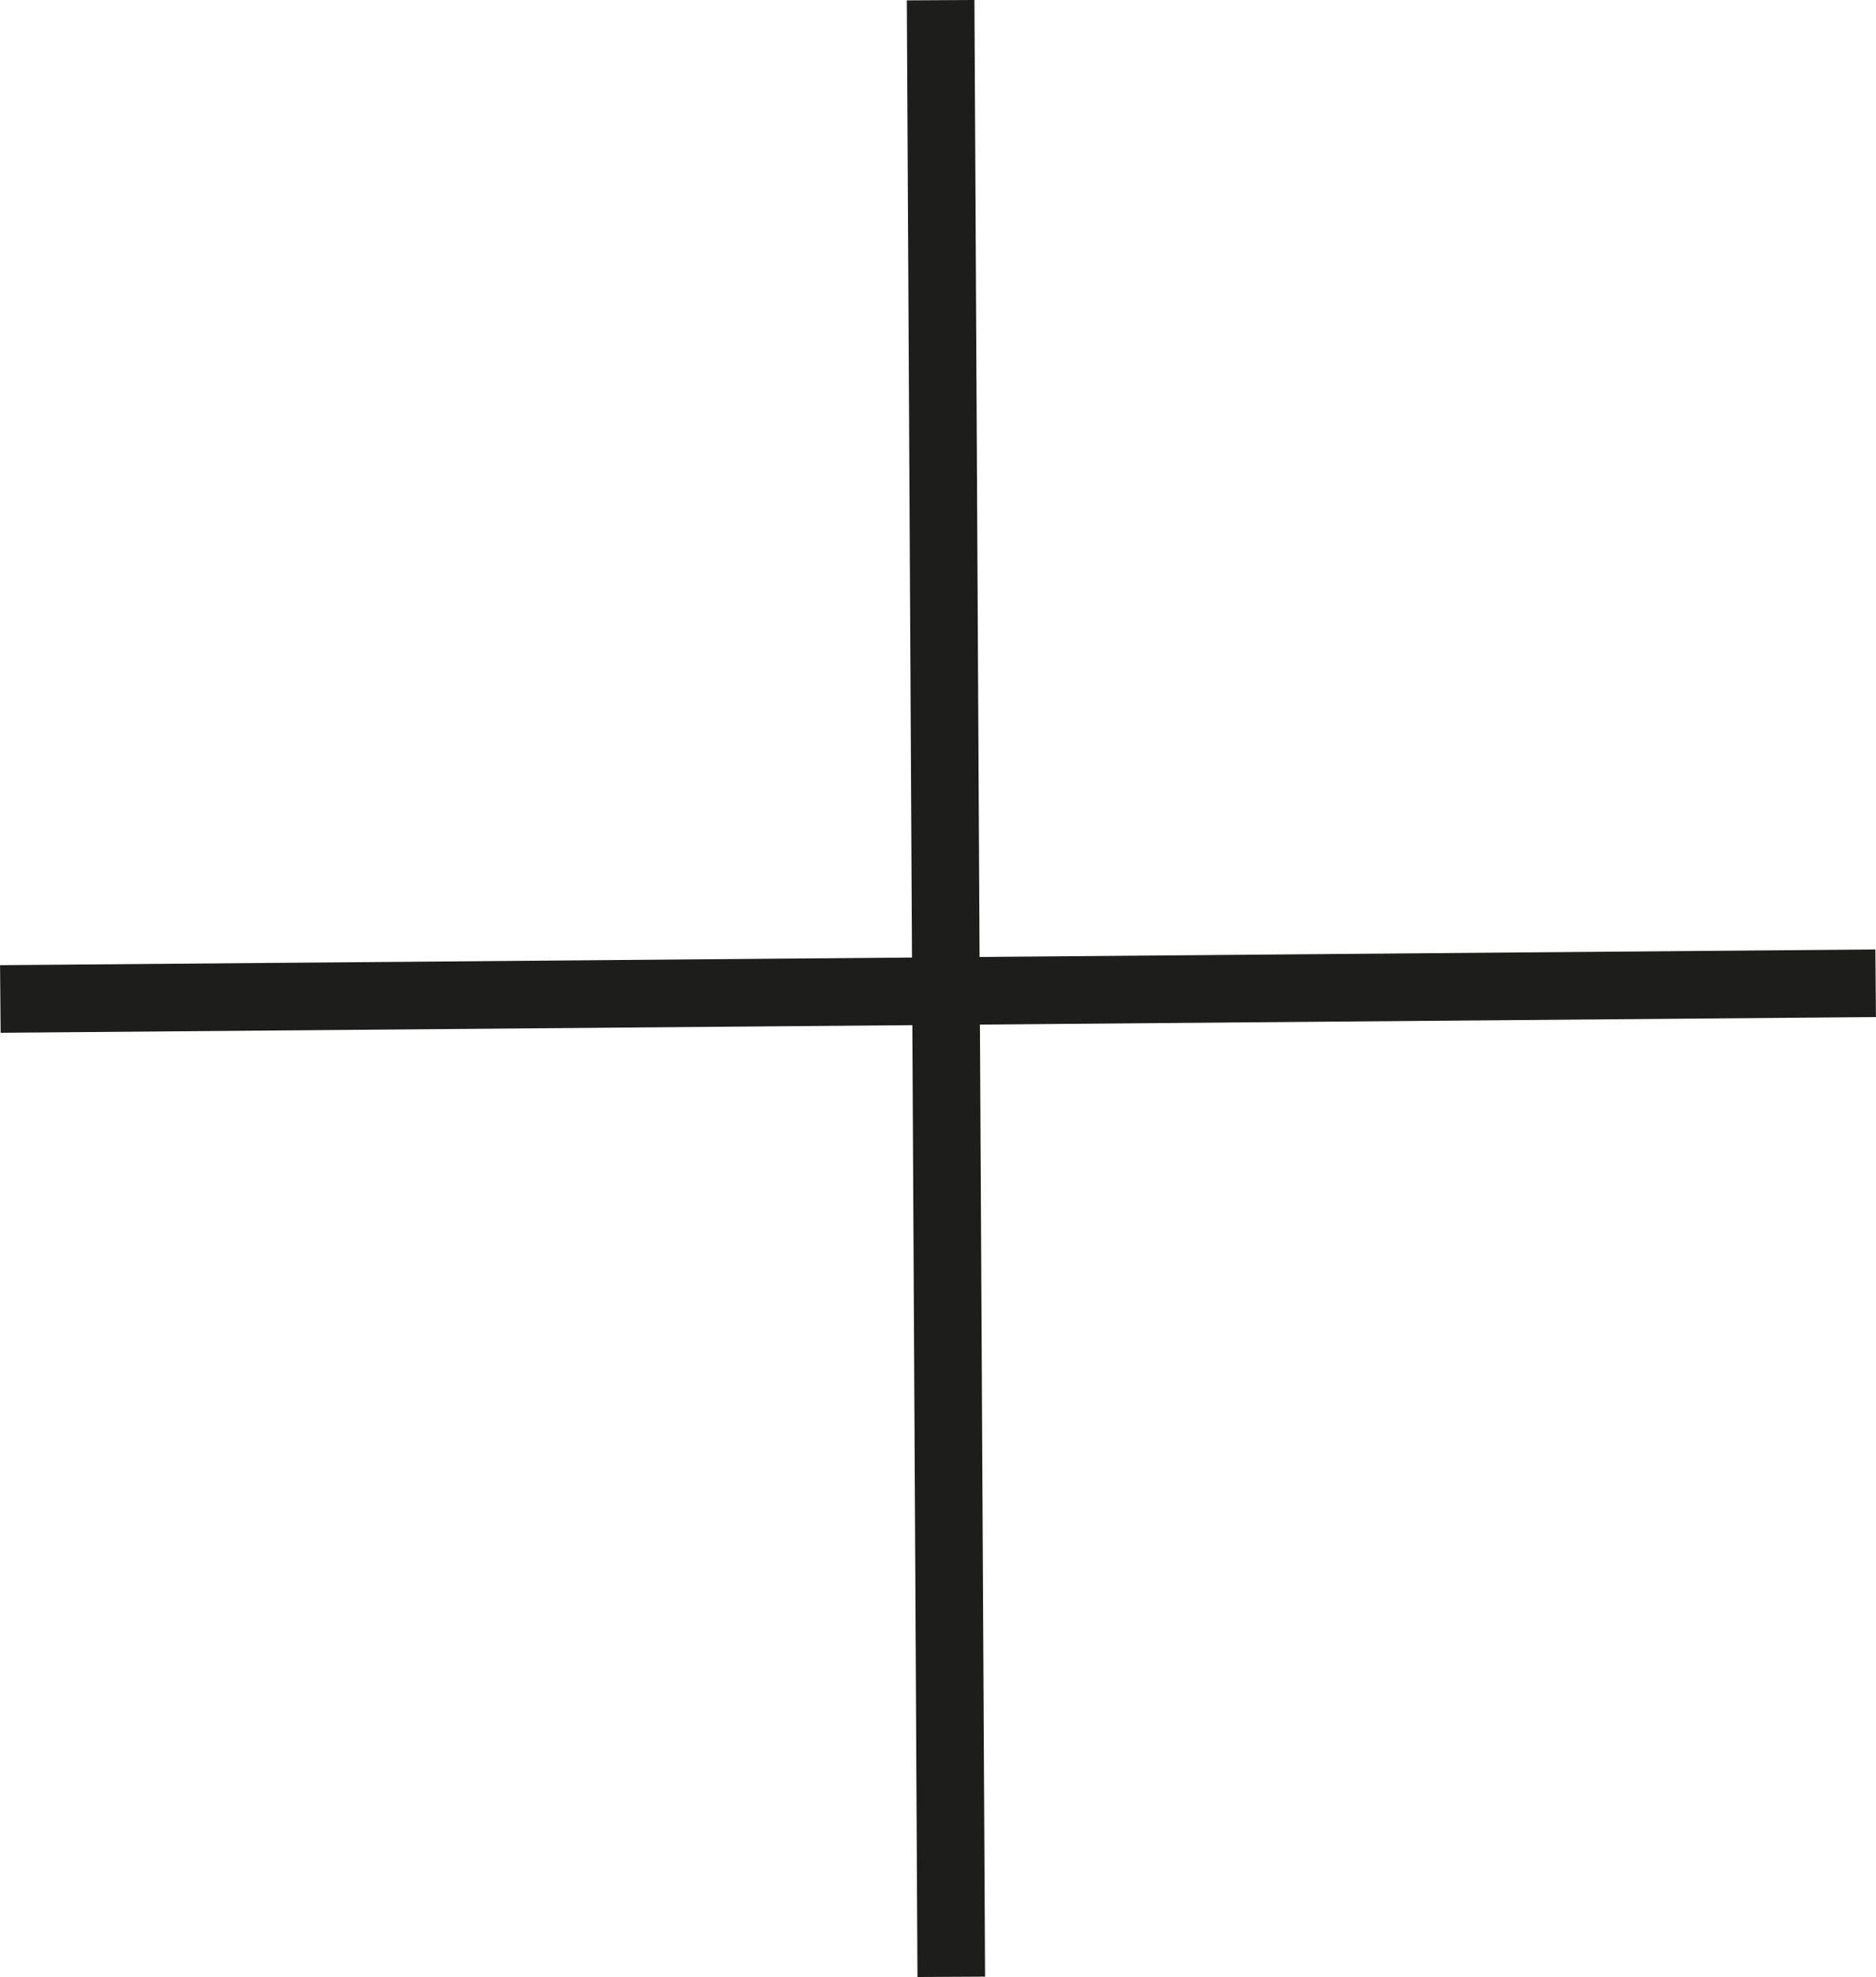
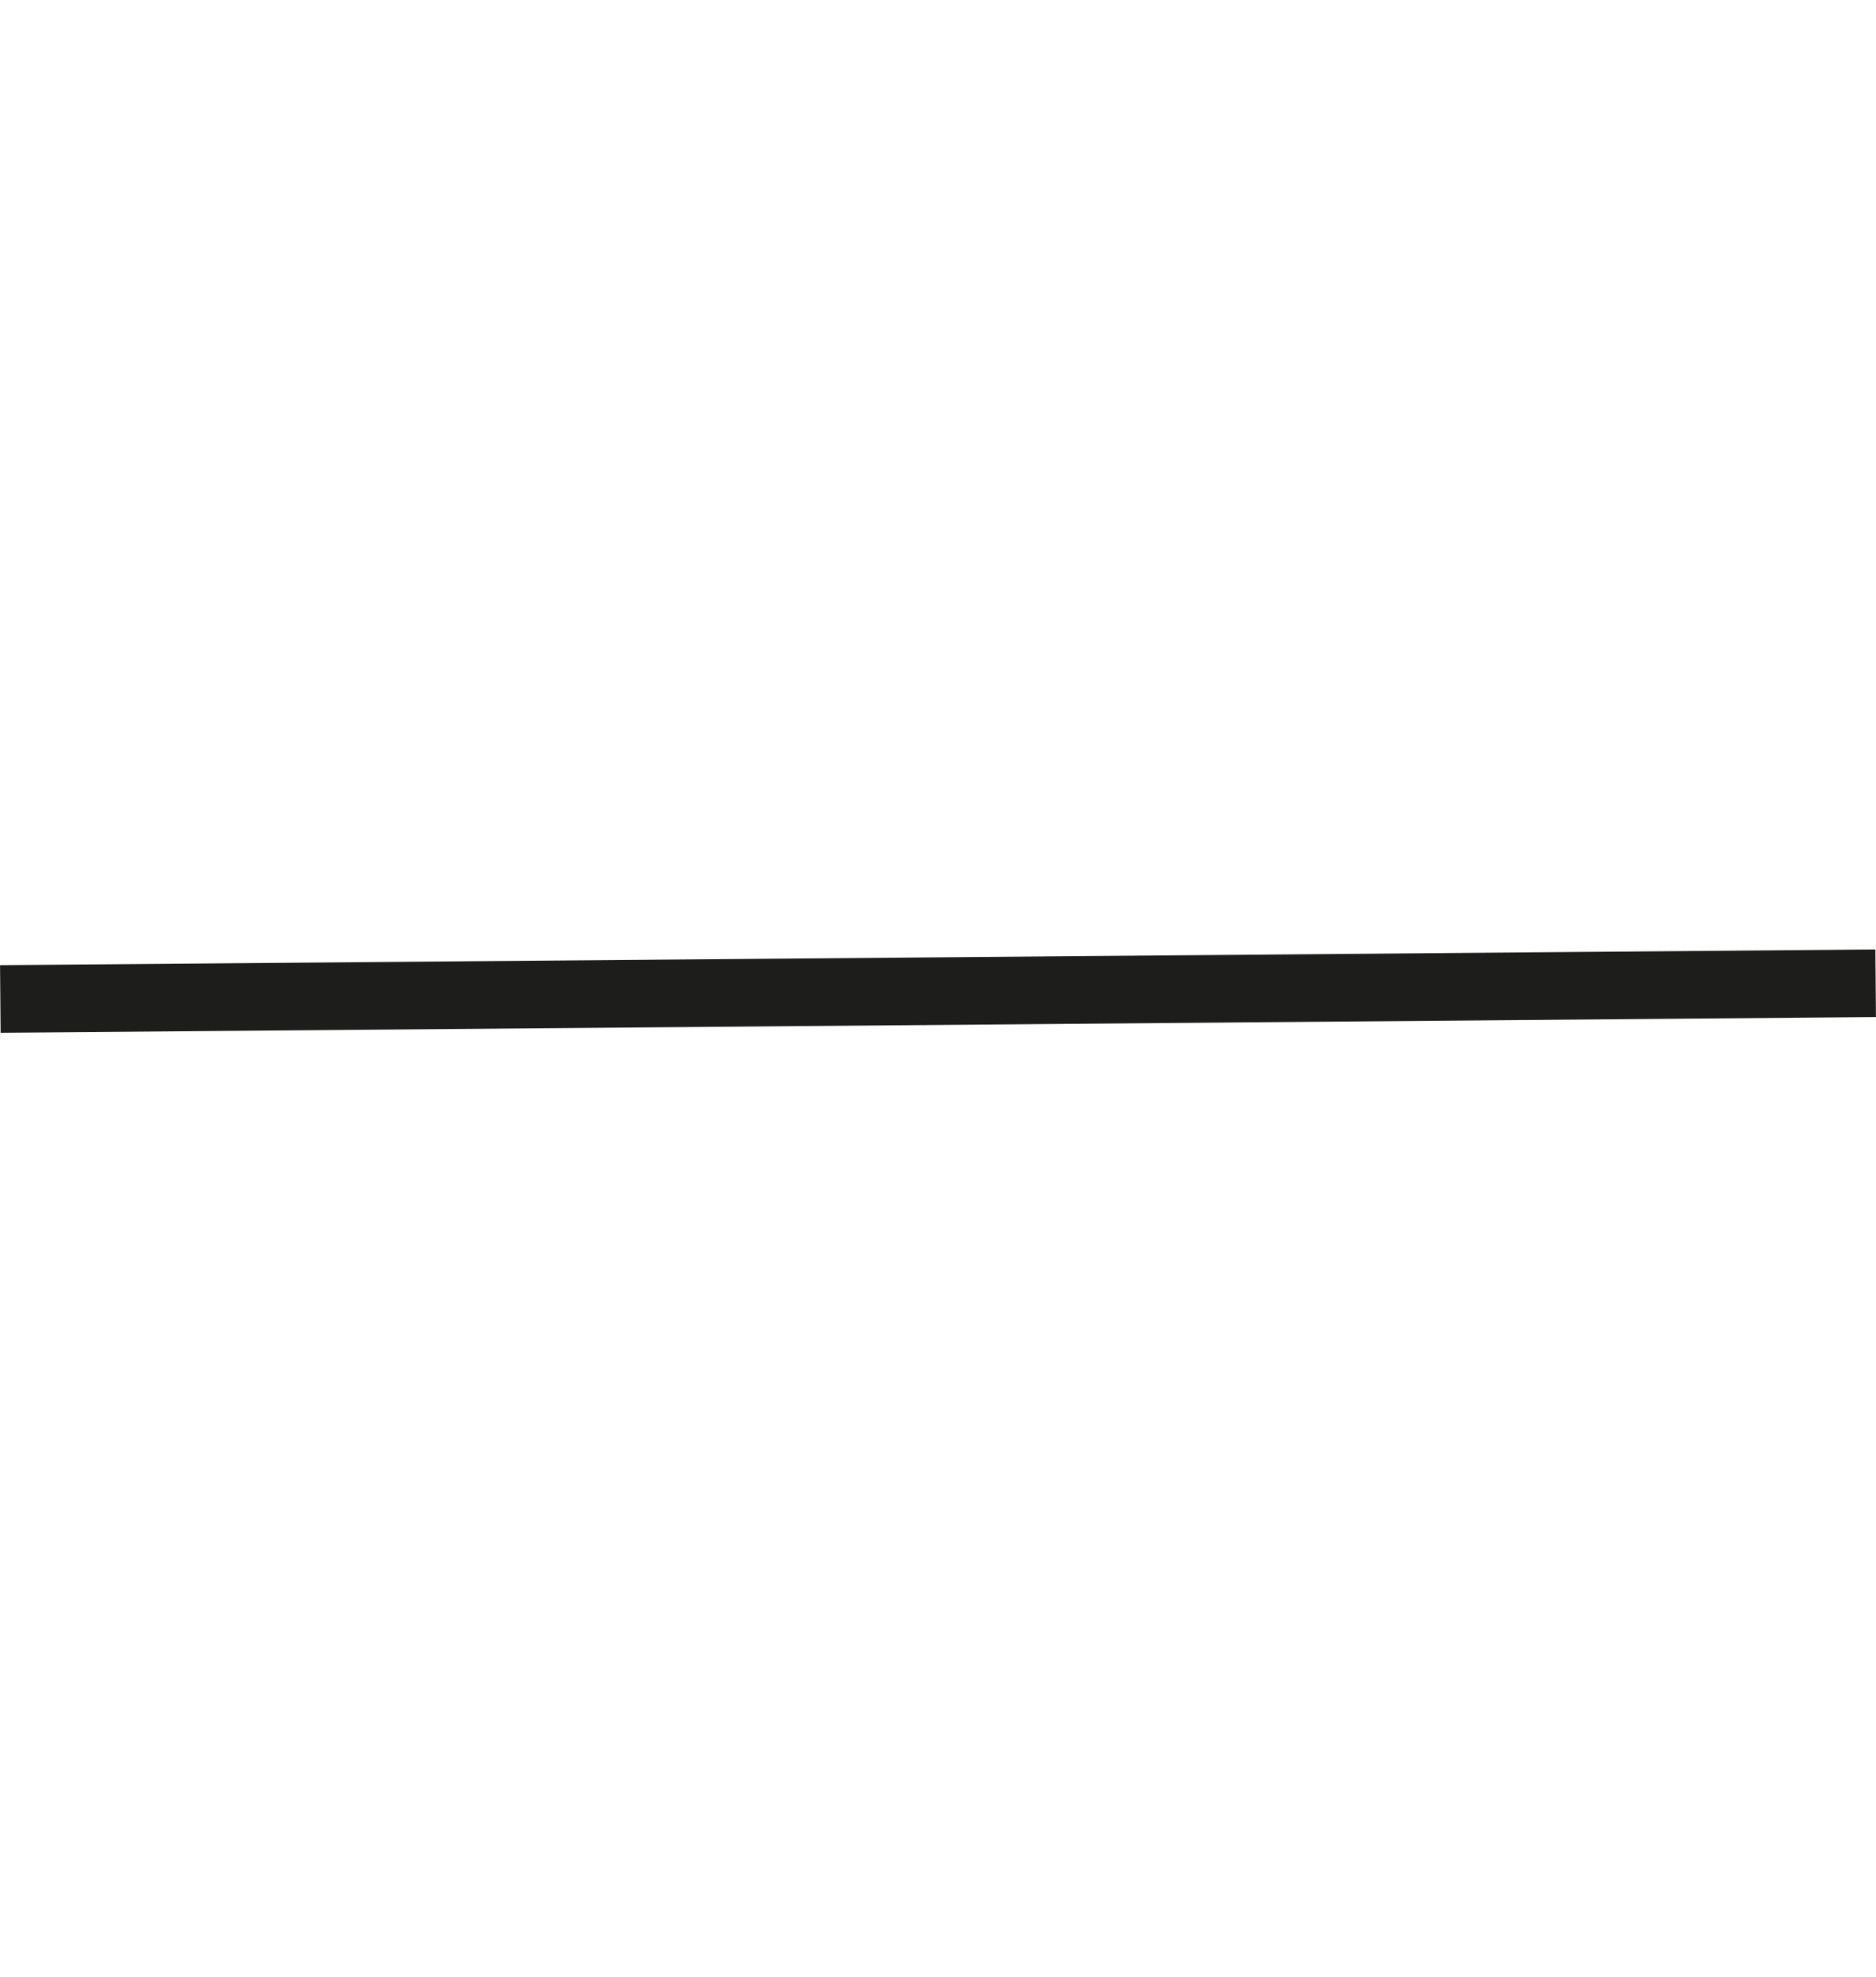
<svg xmlns="http://www.w3.org/2000/svg" id="Camada_2" data-name="Camada 2" viewBox="0 0 111.01 116.96">
  <defs>
    <style>      .cls-1 {        fill: none;        stroke: #1d1d1b;        stroke-miterlimit: 10;        stroke-width: 4px;      }    </style>
  </defs>
  <g id="Camada_1-2" data-name="Camada 1">
-     <line class="cls-1" x1="55.66" y1=".01" x2="56.29" y2="116.95" />
    <line class="cls-1" x1=".02" y1="59.1" x2="110.99" y2="58.17" />
  </g>
</svg>